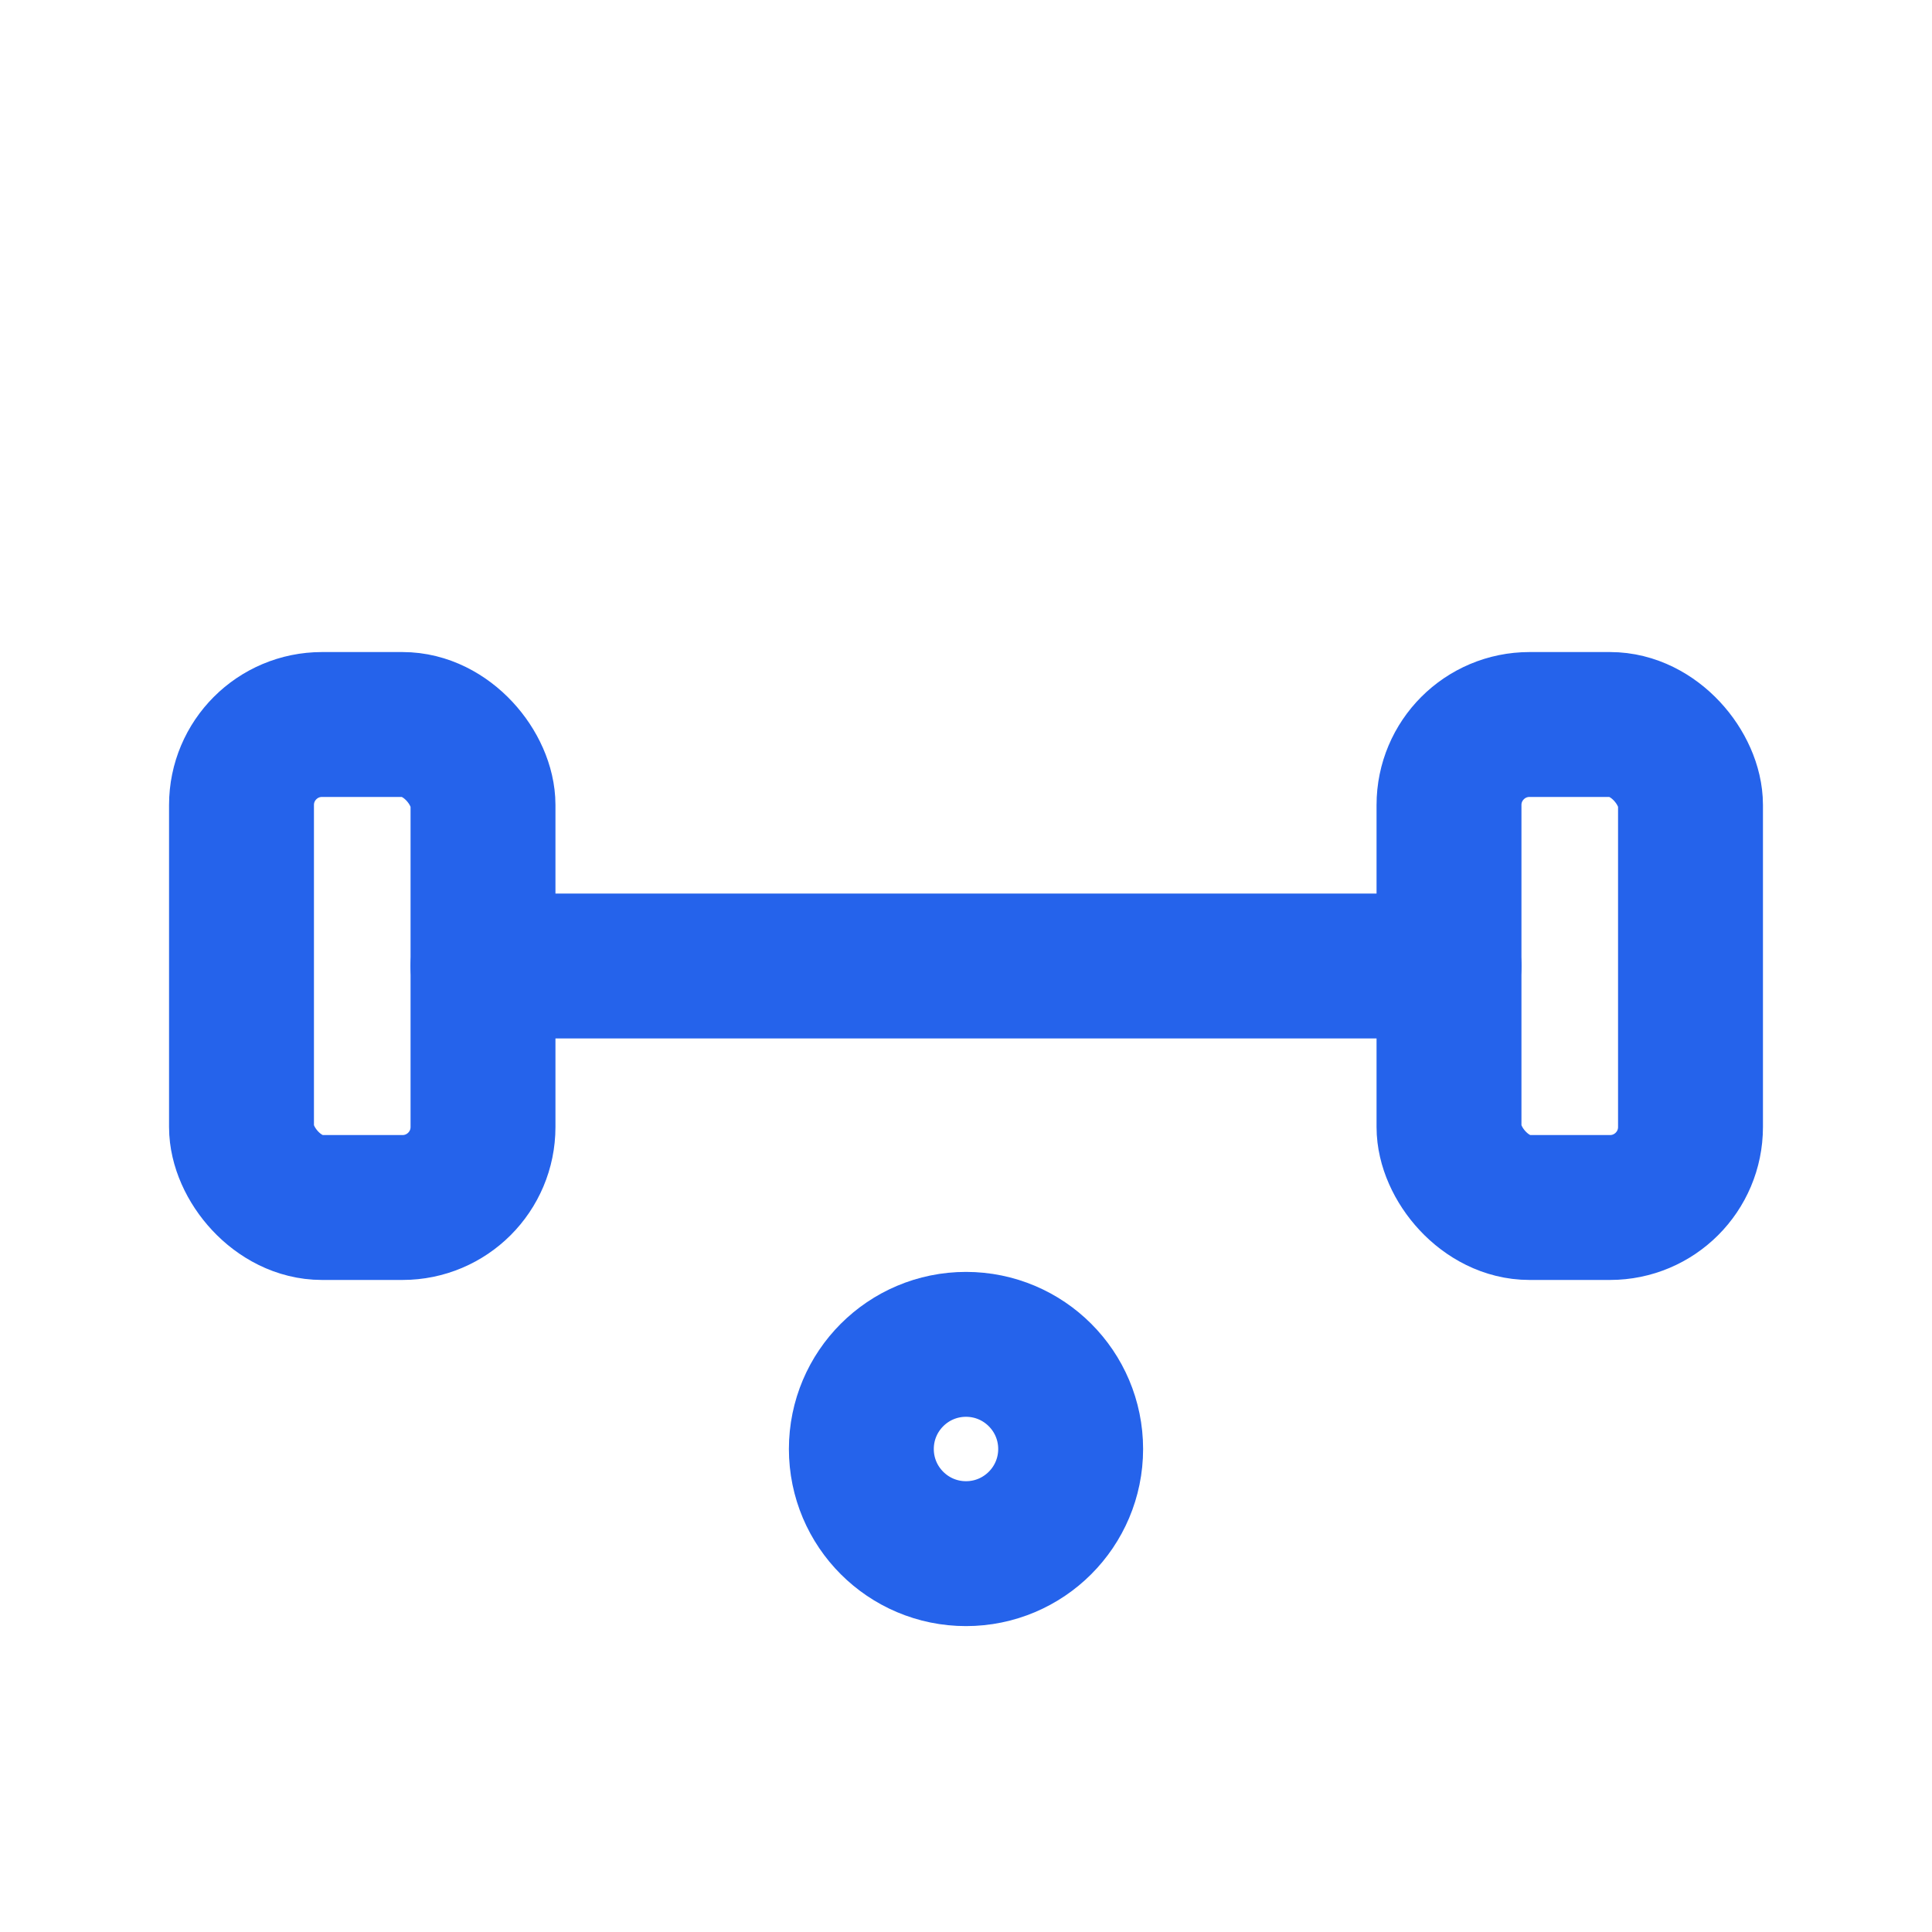
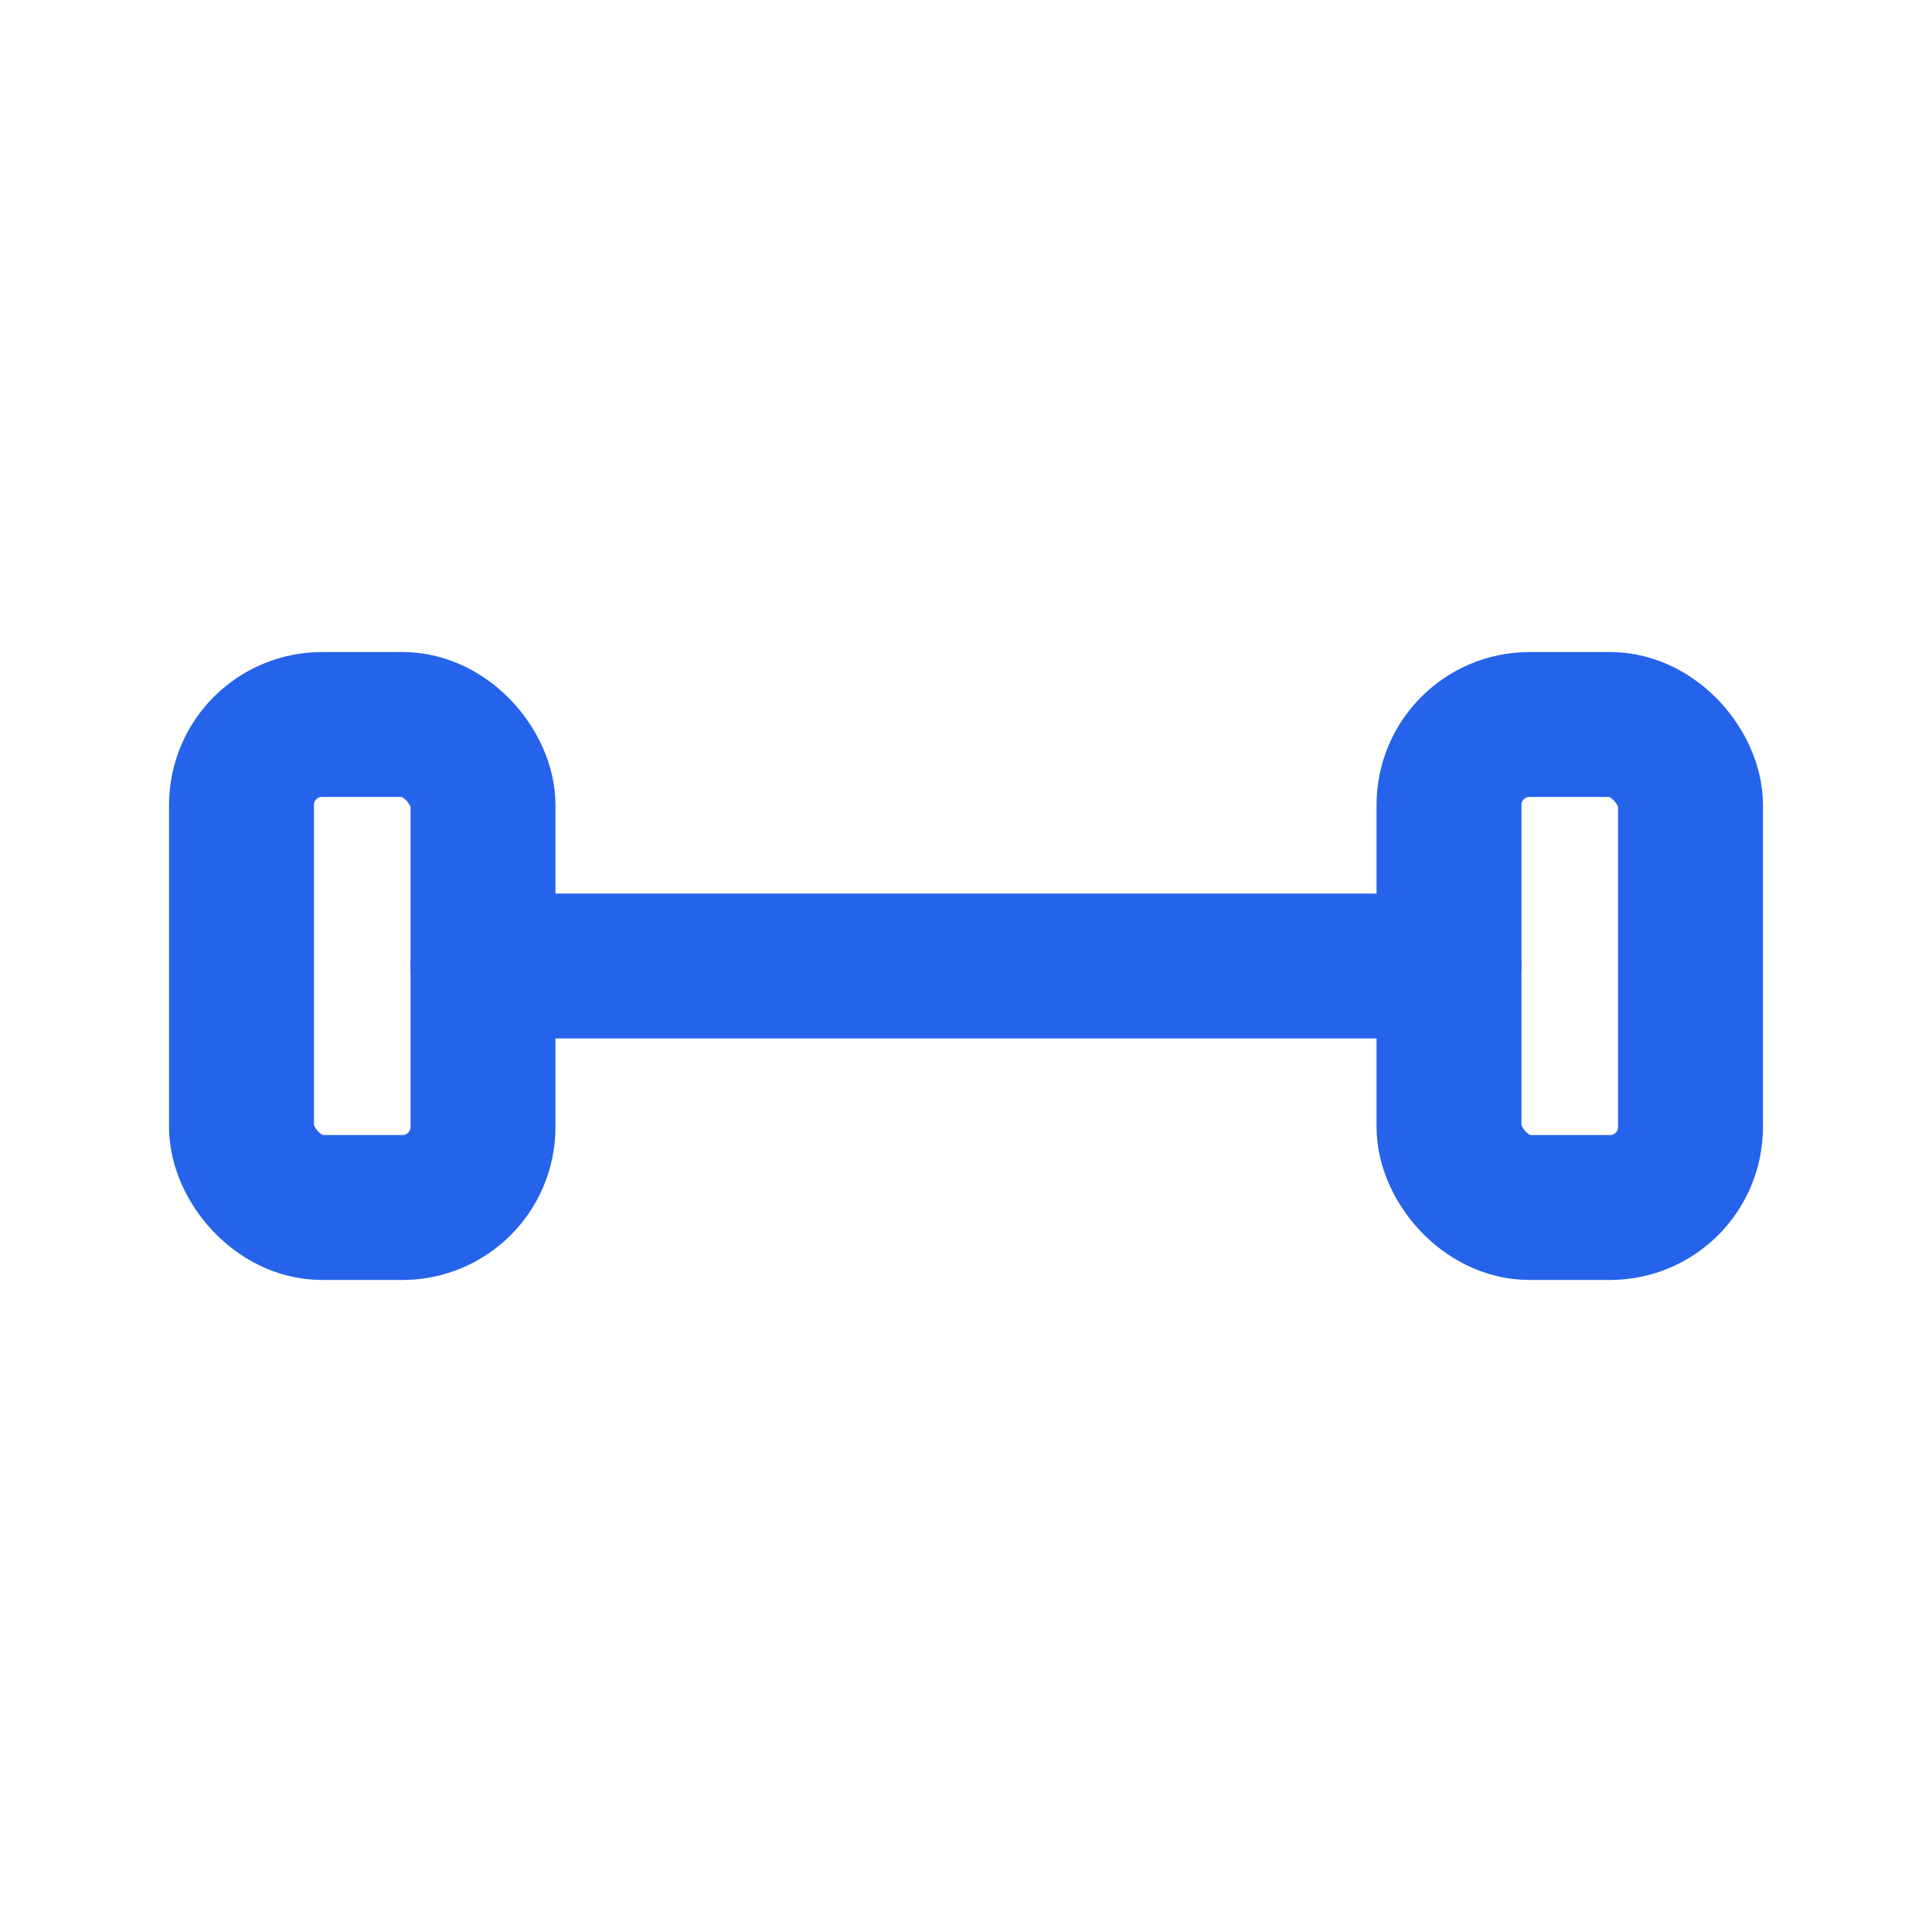
<svg xmlns="http://www.w3.org/2000/svg" width="40" height="40" viewBox="0 0 24 24" fill="none" stroke="#2563EB" stroke-width="1.8" stroke-linecap="round" stroke-linejoin="round">
  <rect x="3" y="9" width="3" height="6" rx="1" />
  <rect x="18" y="9" width="3" height="6" rx="1" />
  <line x1="6" y1="12" x2="18" y2="12" />
-   <circle cx="12" cy="18" r="1.3" />
</svg>